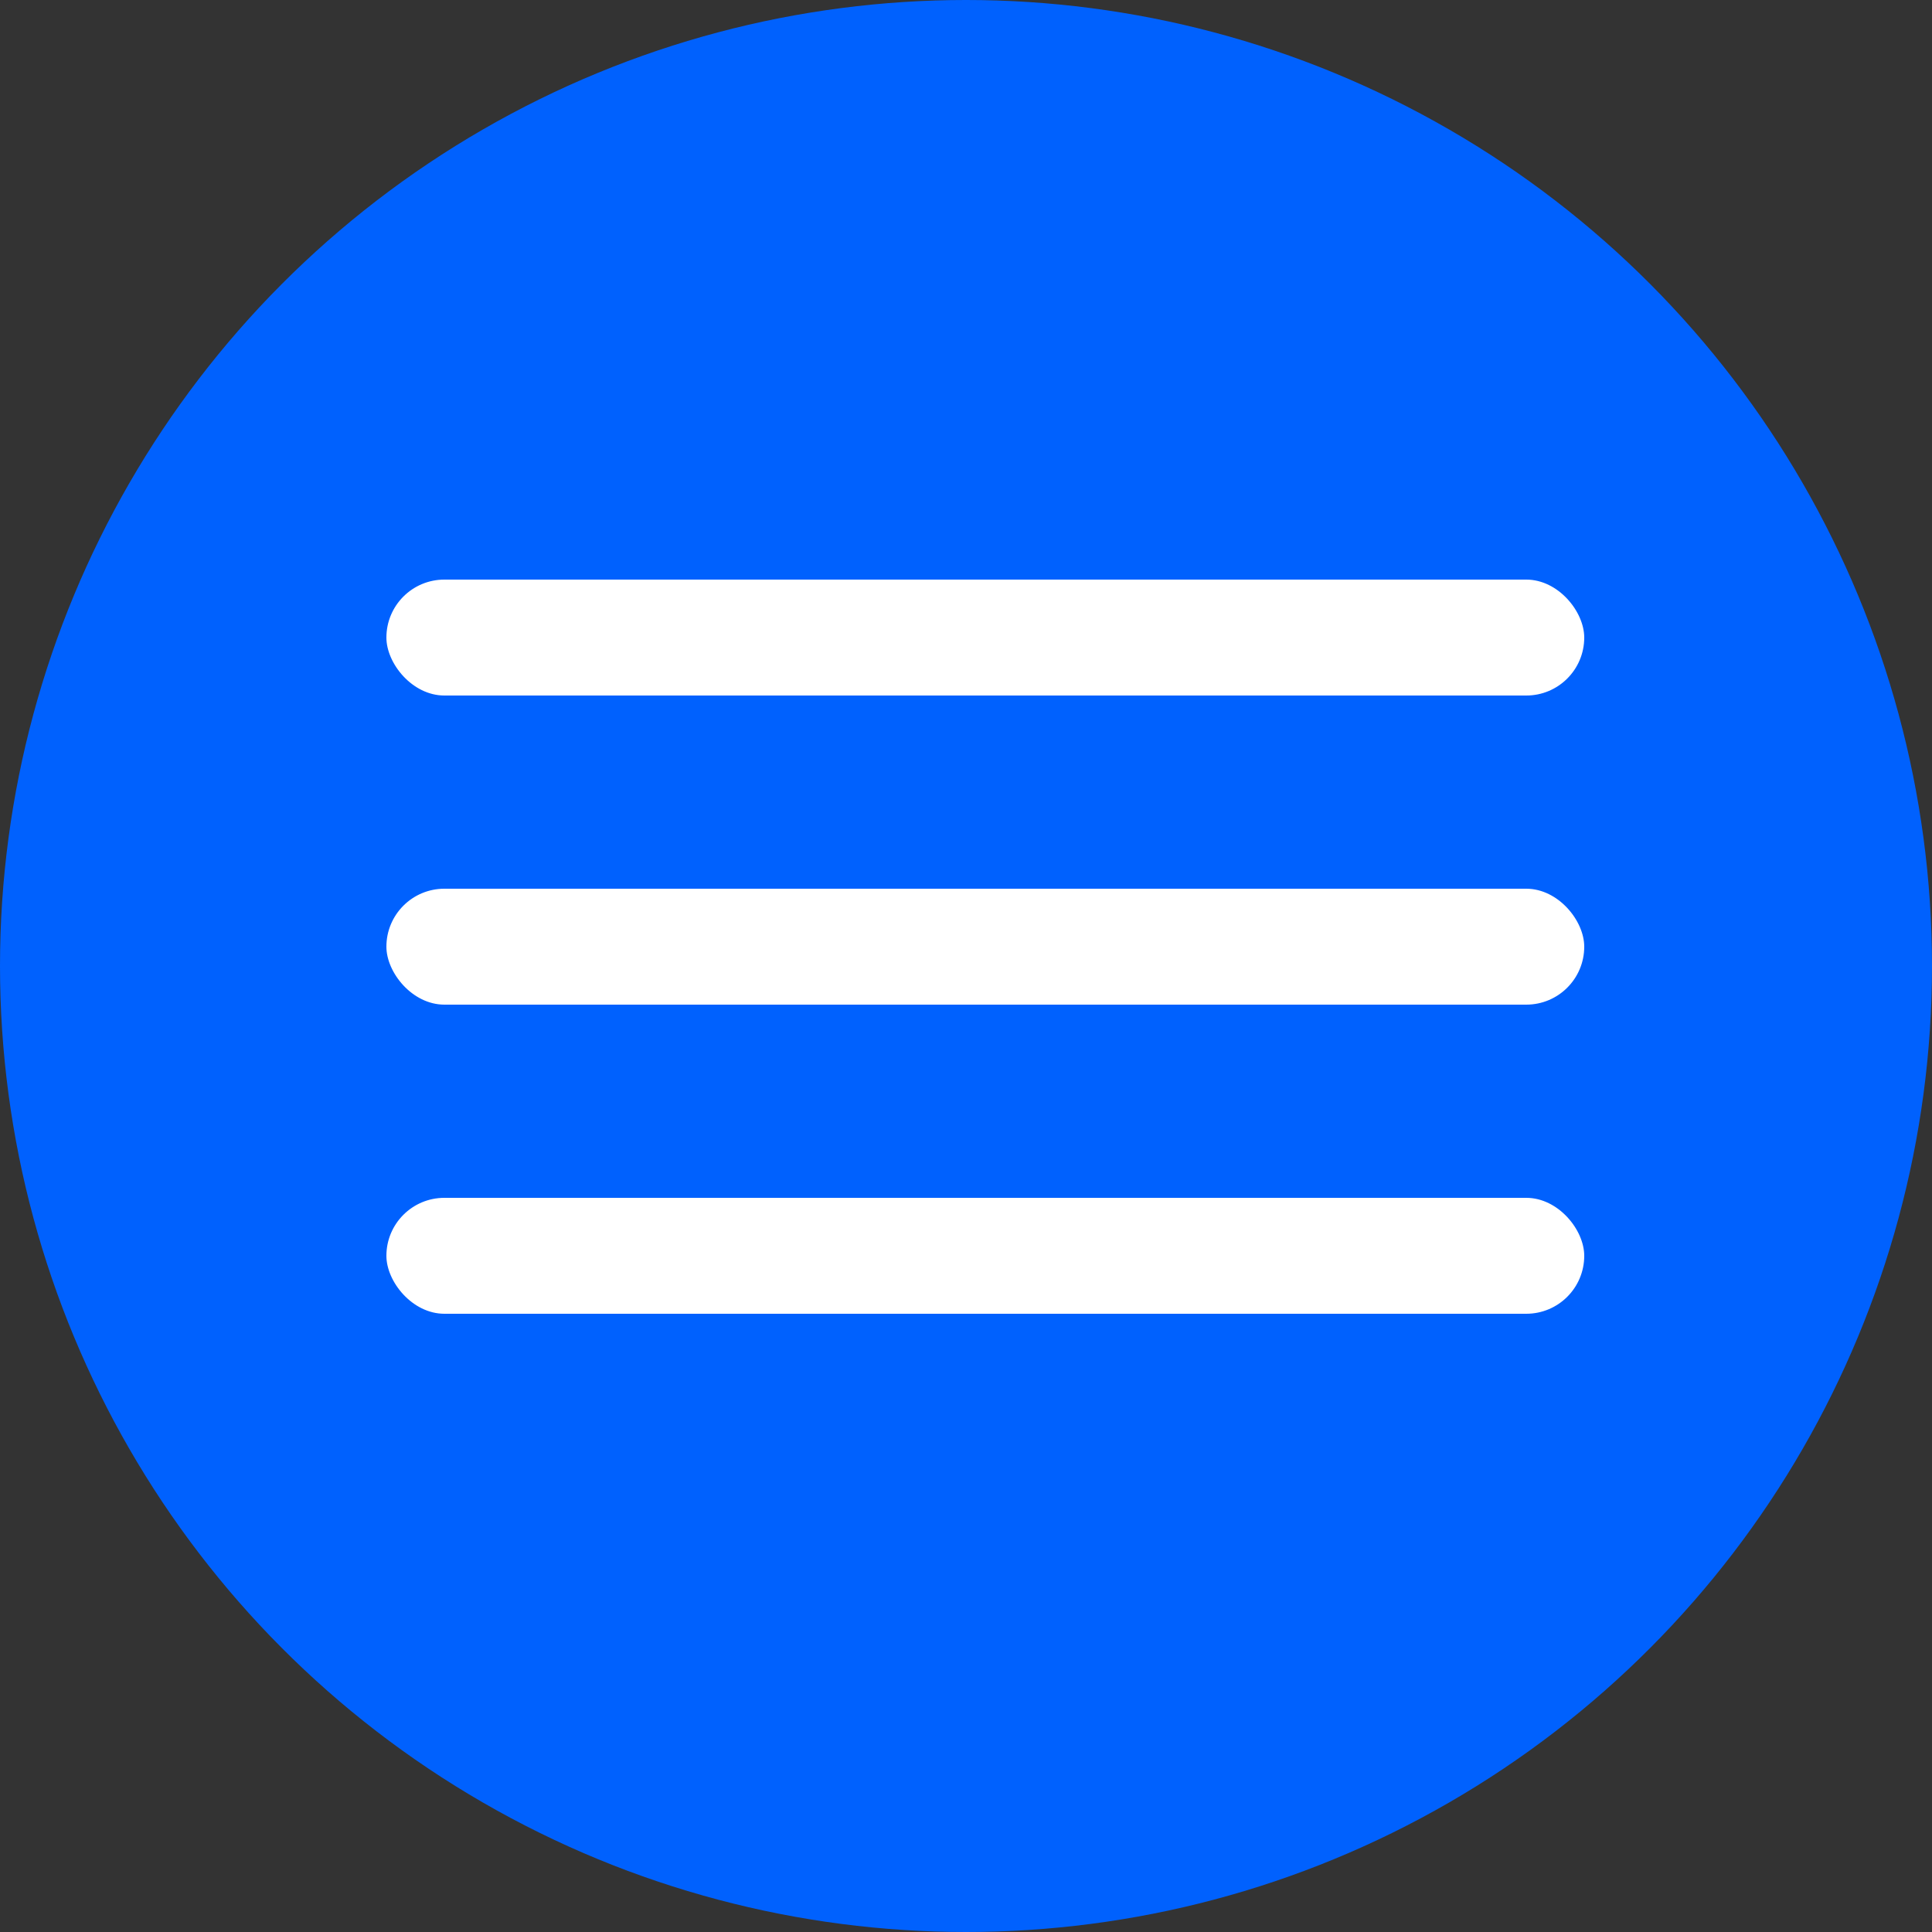
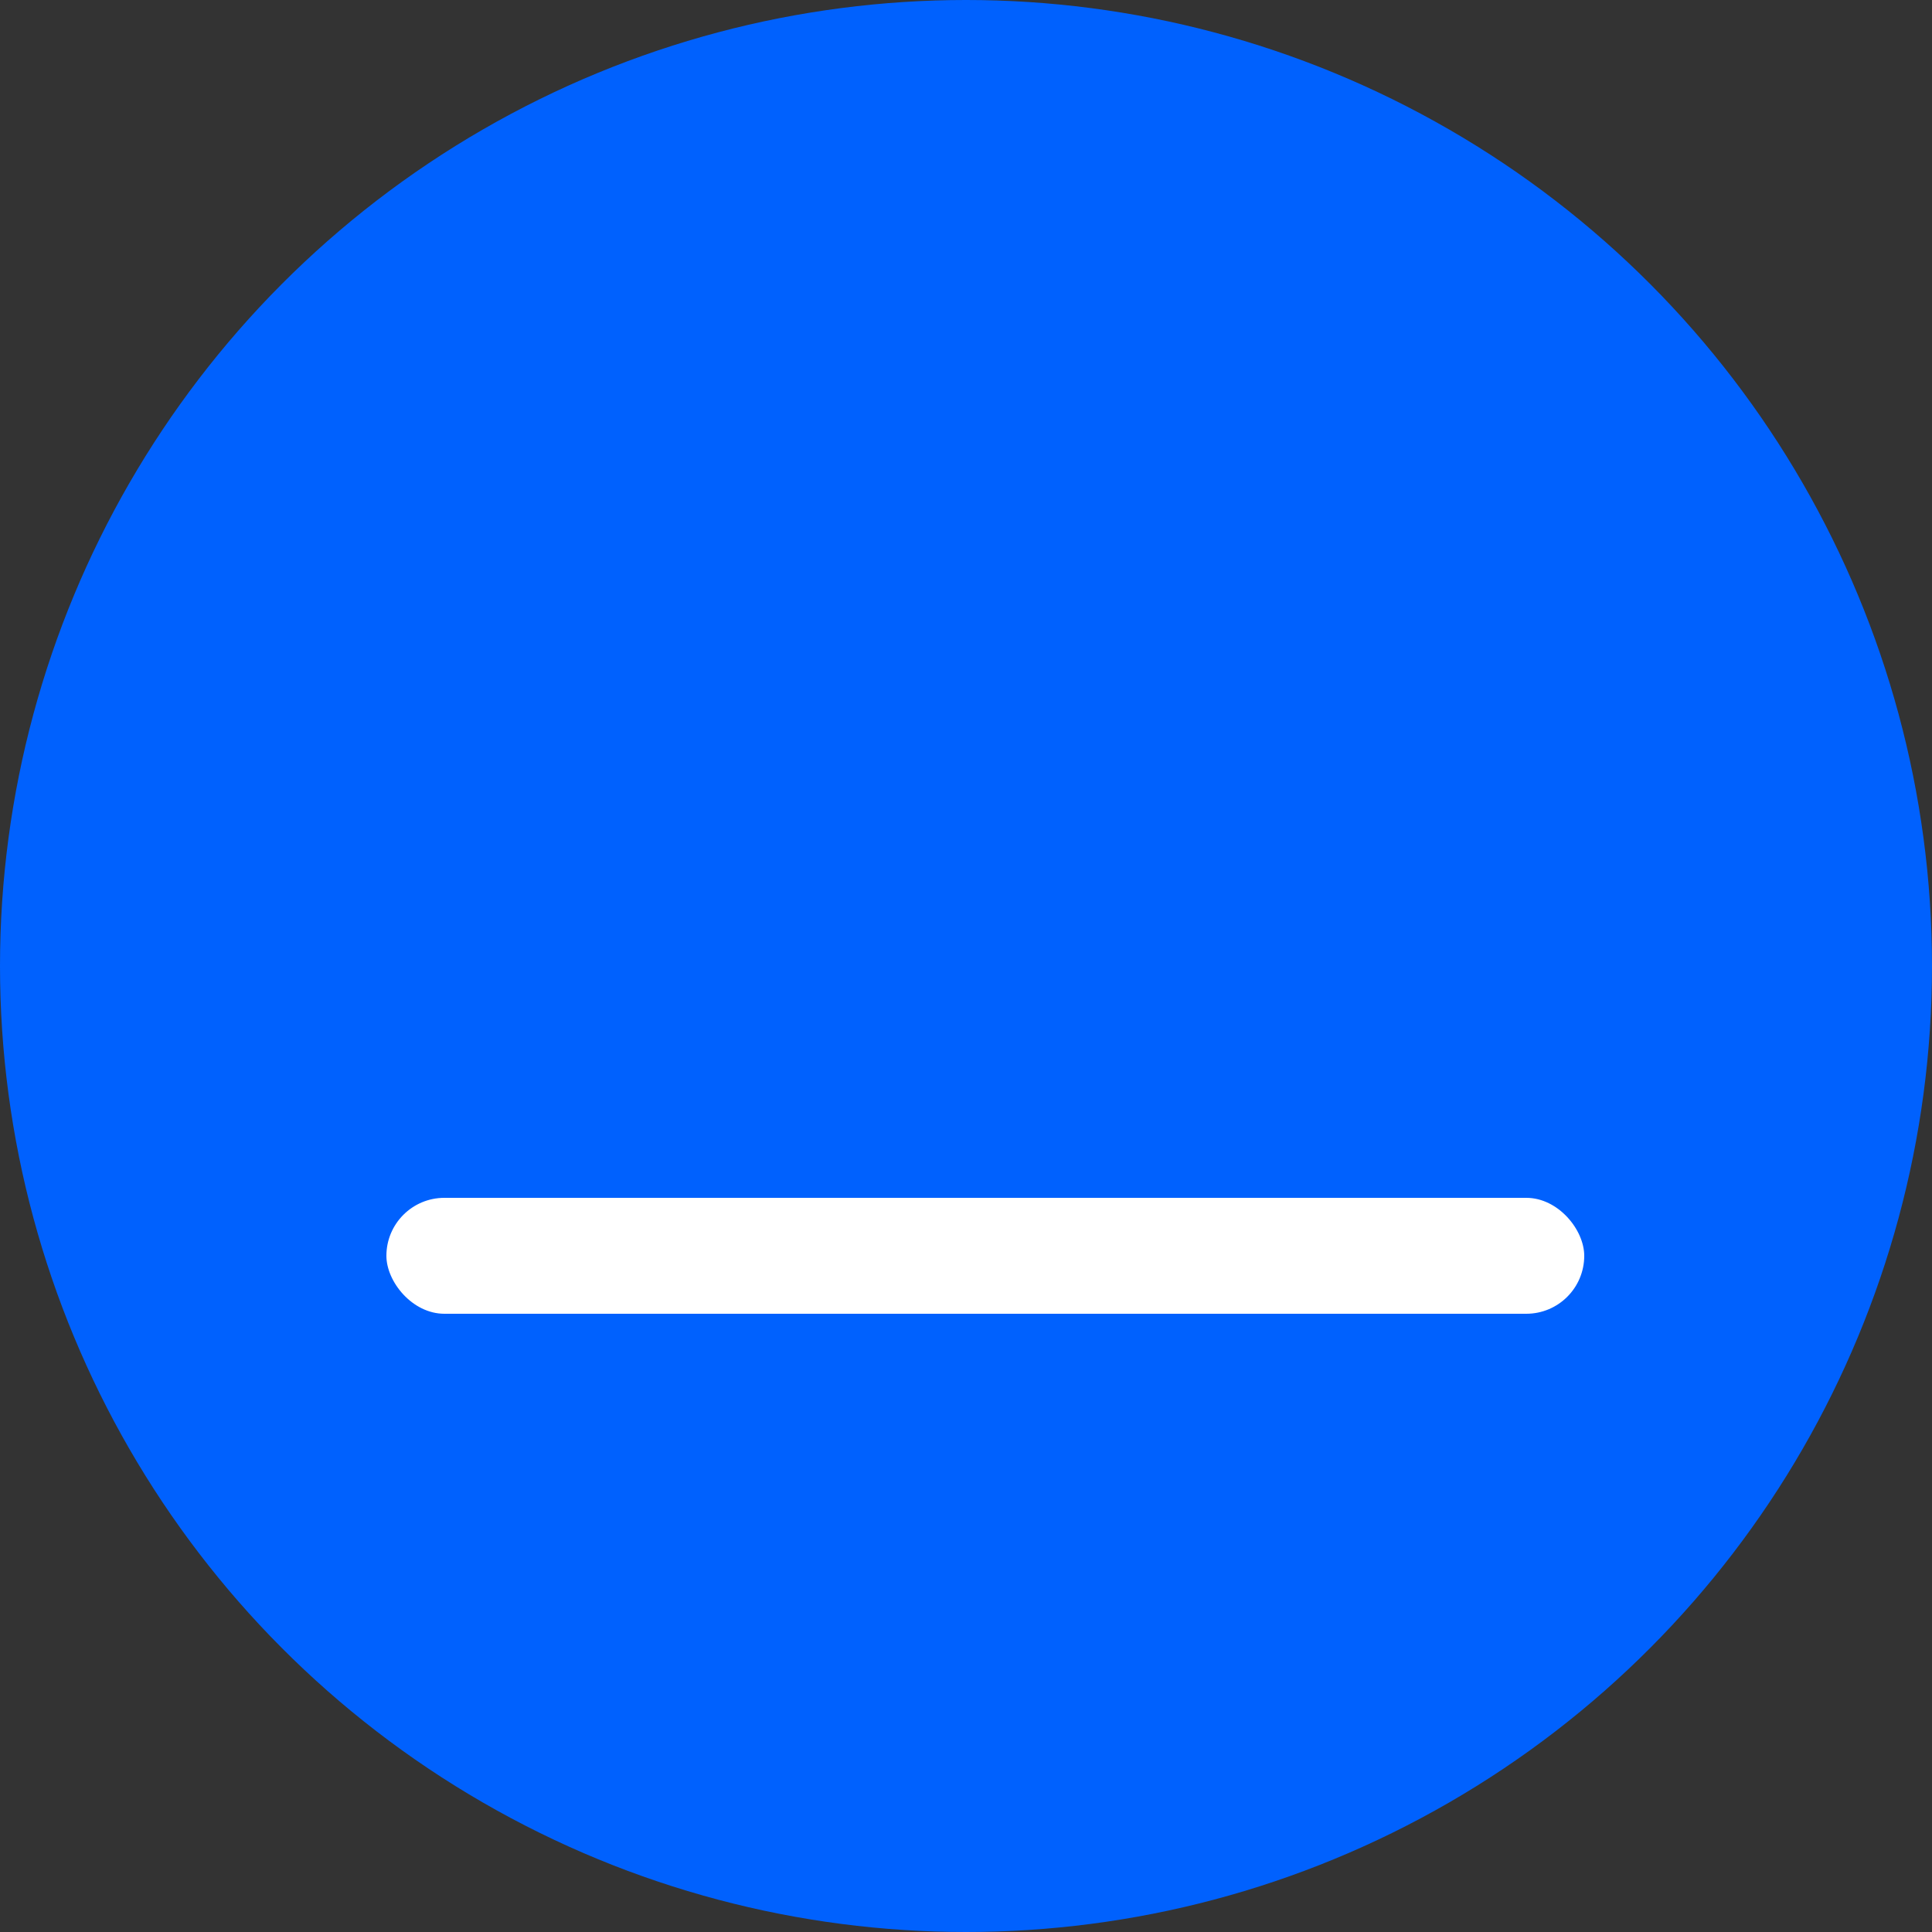
<svg xmlns="http://www.w3.org/2000/svg" width="50" height="50" viewBox="0 0 50 50" fill="none">
  <rect x="0" y="0" width="50" height="50" fill="#333333" stroke="none" />
  <circle cx="25" cy="25" r="25" fill="#0061FE" />
-   <rect x="10" y="15" width="31" height="3" rx="1.5" fill="white" />
-   <rect x="10" y="23" width="31" height="3" rx="1.5" fill="white" />
  <rect x="10" y="31" width="31" height="3" rx="1.5" fill="white" />
</svg>